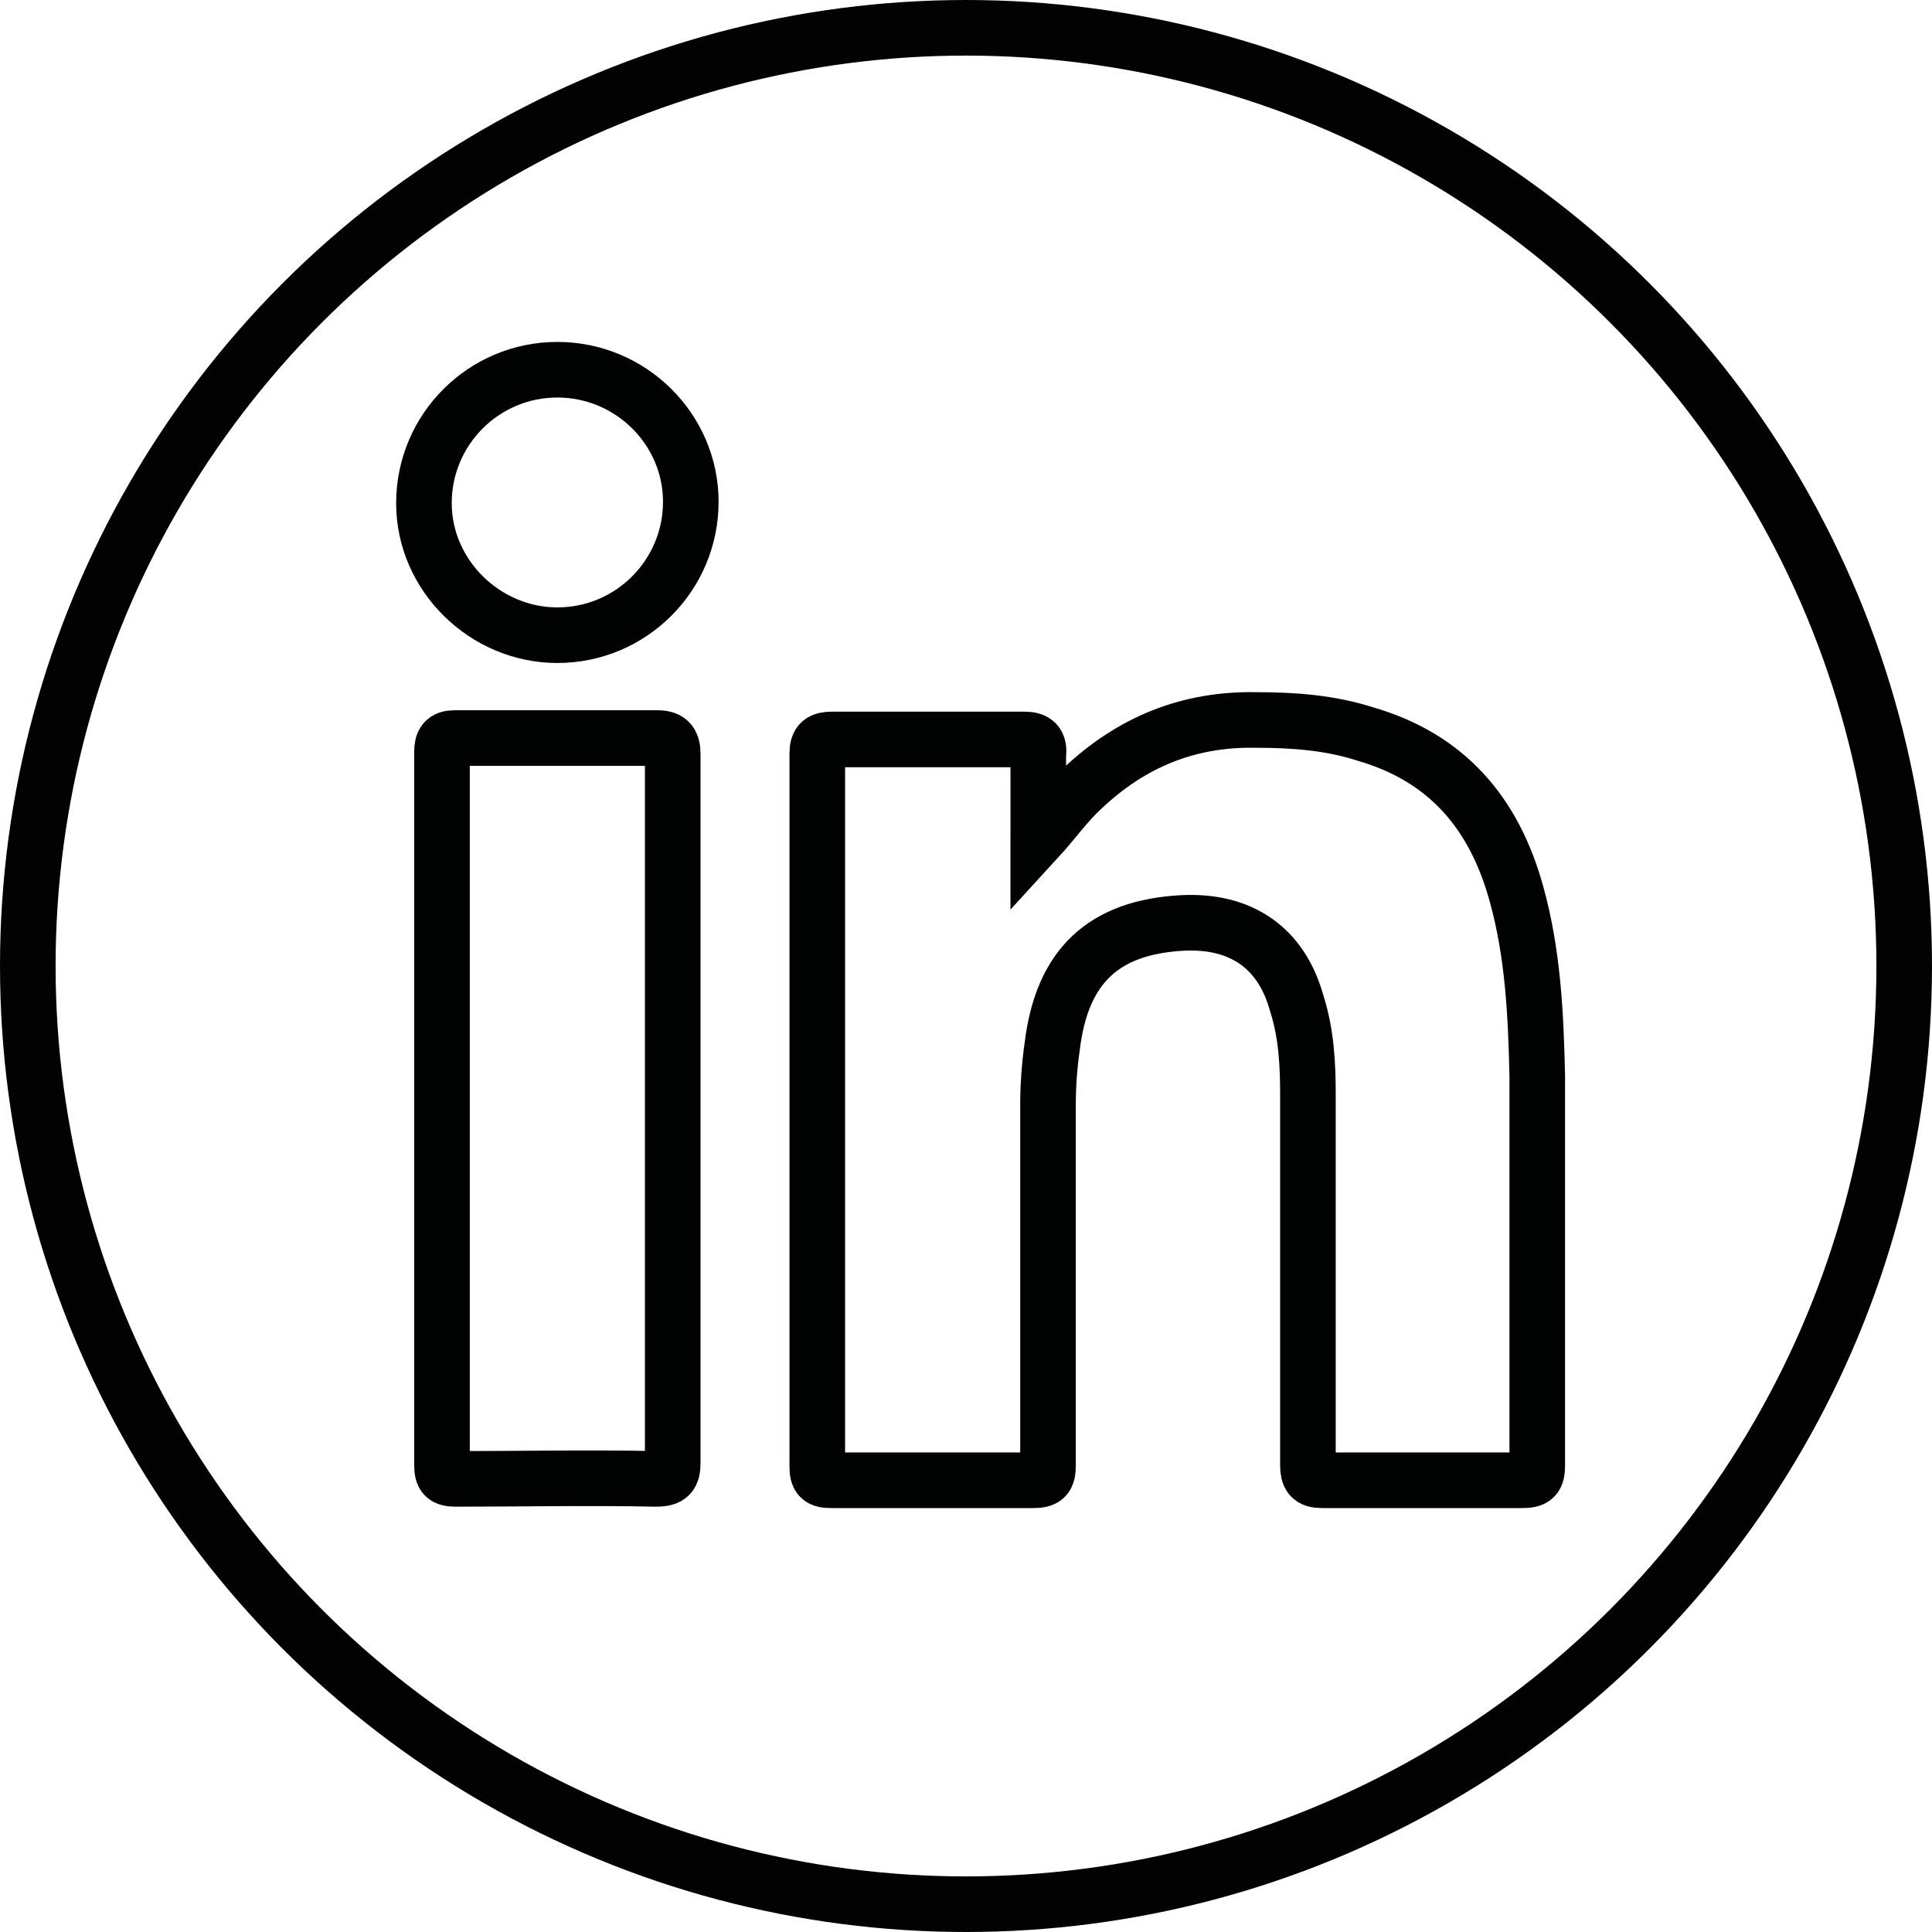
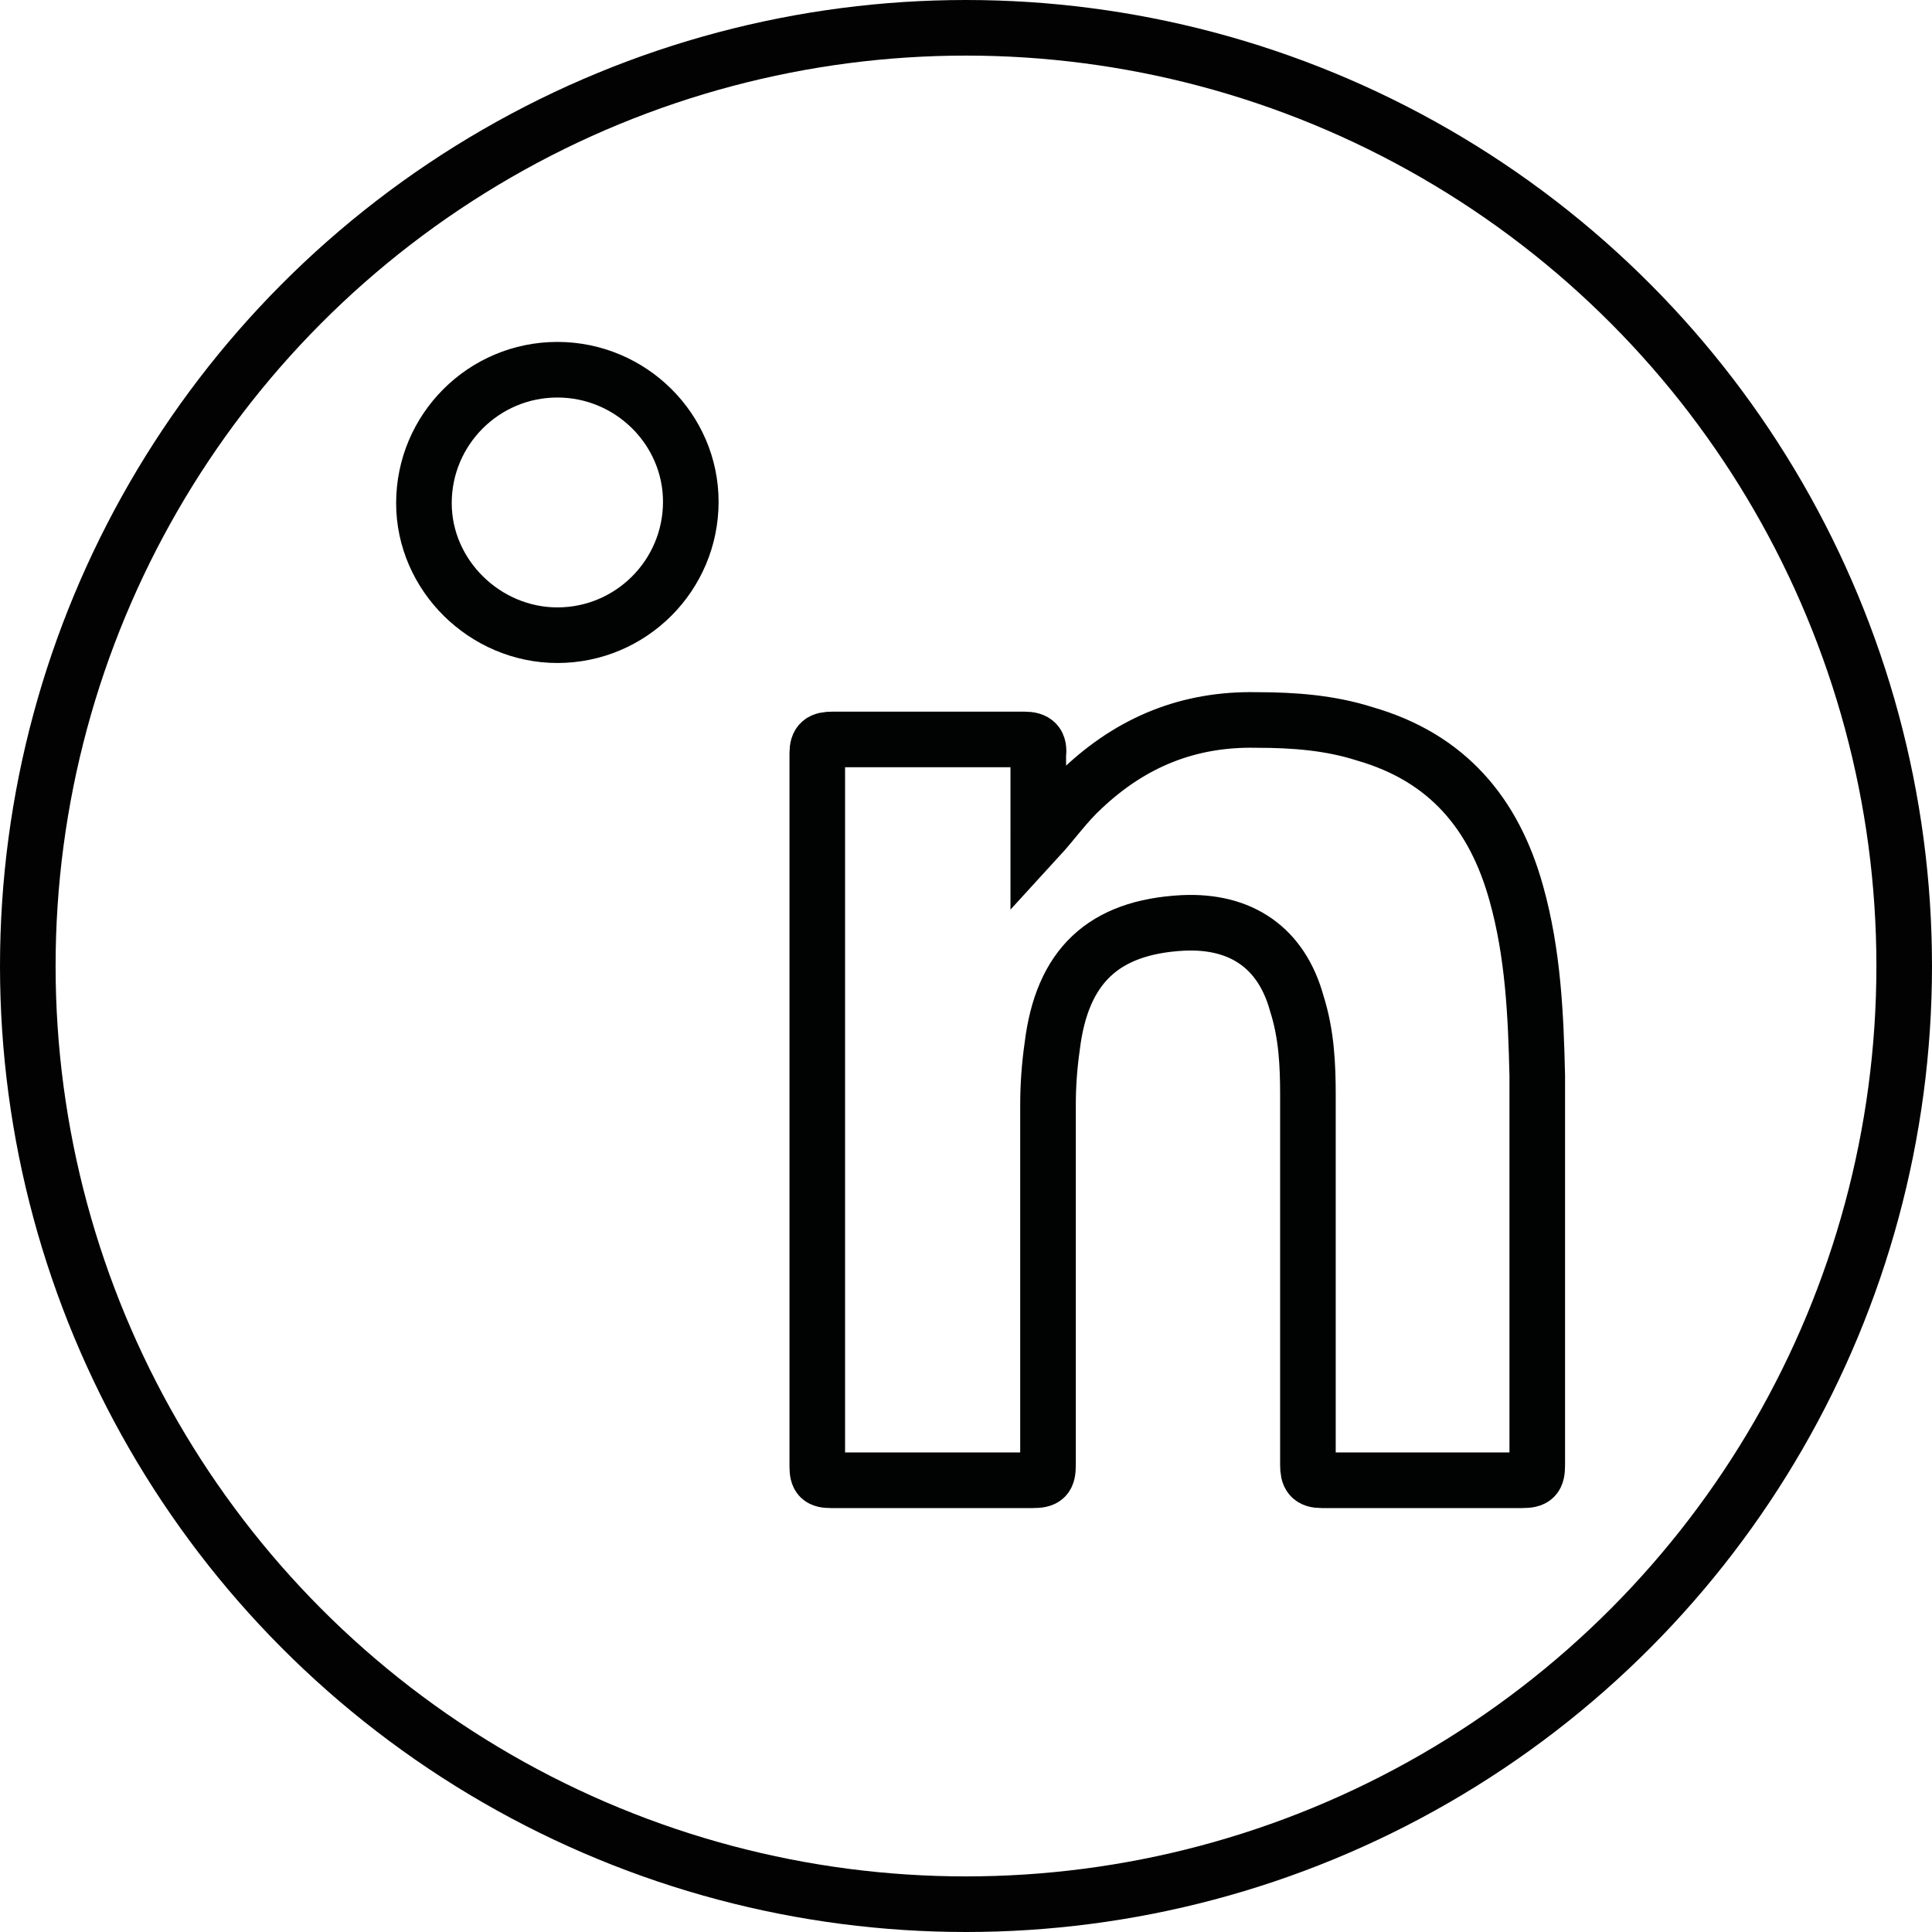
<svg xmlns="http://www.w3.org/2000/svg" version="1.1" id="Ebene_1" x="0px" y="0px" viewBox="0 0 139 139" style="enable-background:new 0 0 139 139;" xml:space="preserve">
  <style type="text/css">
	.st0{fill:none;stroke:#020203;stroke-width:4;stroke-miterlimit:10;}
	.st1{fill:none;stroke:#010202;stroke-width:4;stroke-miterlimit:10;}
	.st2{display:none;fill:none;stroke:#010202;stroke-width:4;stroke-miterlimit:10;}
</style>
  <g>
    <circle class="st0" cx="69.5" cy="69.5" r="67.5" />
    <g>
      <g>
        <path class="st1" d="M74.7,60.3c1.1-1.2,2-2.5,3.2-3.6c3.5-3.3,7.6-5,12.5-4.9c2.7,0,5.3,0.2,7.8,1c5.9,1.7,9.3,5.7,10.9,11.5     c1.2,4.3,1.4,8.7,1.5,13.1c0,9.3,0,18.6,0,28c0,0.9-0.2,1.1-1.1,1.1c-4.8,0-9.6,0-14.4,0c-0.8,0-1-0.3-1-1.1c0-8.9,0-17.7,0-26.6     c0-2.2-0.1-4.4-0.8-6.6c-1.1-4-4-6-8.2-5.8c-5.7,0.3-8.7,3.1-9.4,8.9c-0.2,1.4-0.3,2.8-0.3,4.2c0,8.6,0,17.3,0,25.9     c0,0.9-0.2,1.1-1.1,1.1c-4.8,0-9.7,0-14.5,0c-0.8,0-1-0.2-1-1c0-17.1,0-34.2,0-51.3c0-0.8,0.3-1,1.1-1c4.6,0,9.2,0,13.8,0     c0.8,0,1.1,0.3,1,1.1C74.7,56.2,74.7,58.2,74.7,60.3z" />
-         <path class="st1" d="M48.4,79.8c0,8.5,0,16.9,0,25.4c0,0.9-0.2,1.2-1.2,1.2c-4.8-0.1-9.6,0-14.4,0c-0.8,0-1-0.2-1-1     c0-17.1,0-34.2,0-51.3c0-0.7,0.2-1,0.9-1c4.9,0,9.7,0,14.6,0c0.9,0,1.1,0.4,1.1,1.2C48.4,62.8,48.4,71.3,48.4,79.8z" />
        <path class="st1" d="M49.7,36.1c0,5.3-4.3,9.6-9.6,9.6c-5.2,0-9.6-4.3-9.6-9.5c0-5.3,4.3-9.6,9.6-9.6     C45.4,26.6,49.7,30.9,49.7,36.1z" />
      </g>
    </g>
  </g>
  <path class="st2" d="M112.6,47.8c-1-3.9-4.1-6.9-8-8C97.6,38,69.5,38,69.5,38s-28.1,0-35.2,1.9c-3.9,1-6.9,4.1-8,8  c-1.9,7-1.9,21.7-1.9,21.7s0,14.6,1.9,21.7c1,3.9,4.1,6.9,8,8c7,1.9,35.2,1.9,35.2,1.9s28.1,0,35.2-1.9c3.9-1,6.9-4.1,8-8  c1.9-7,1.9-21.7,1.9-21.7S114.5,54.9,112.6,47.8z M60.5,83V56l23.4,13.5L60.5,83z" />
</svg>